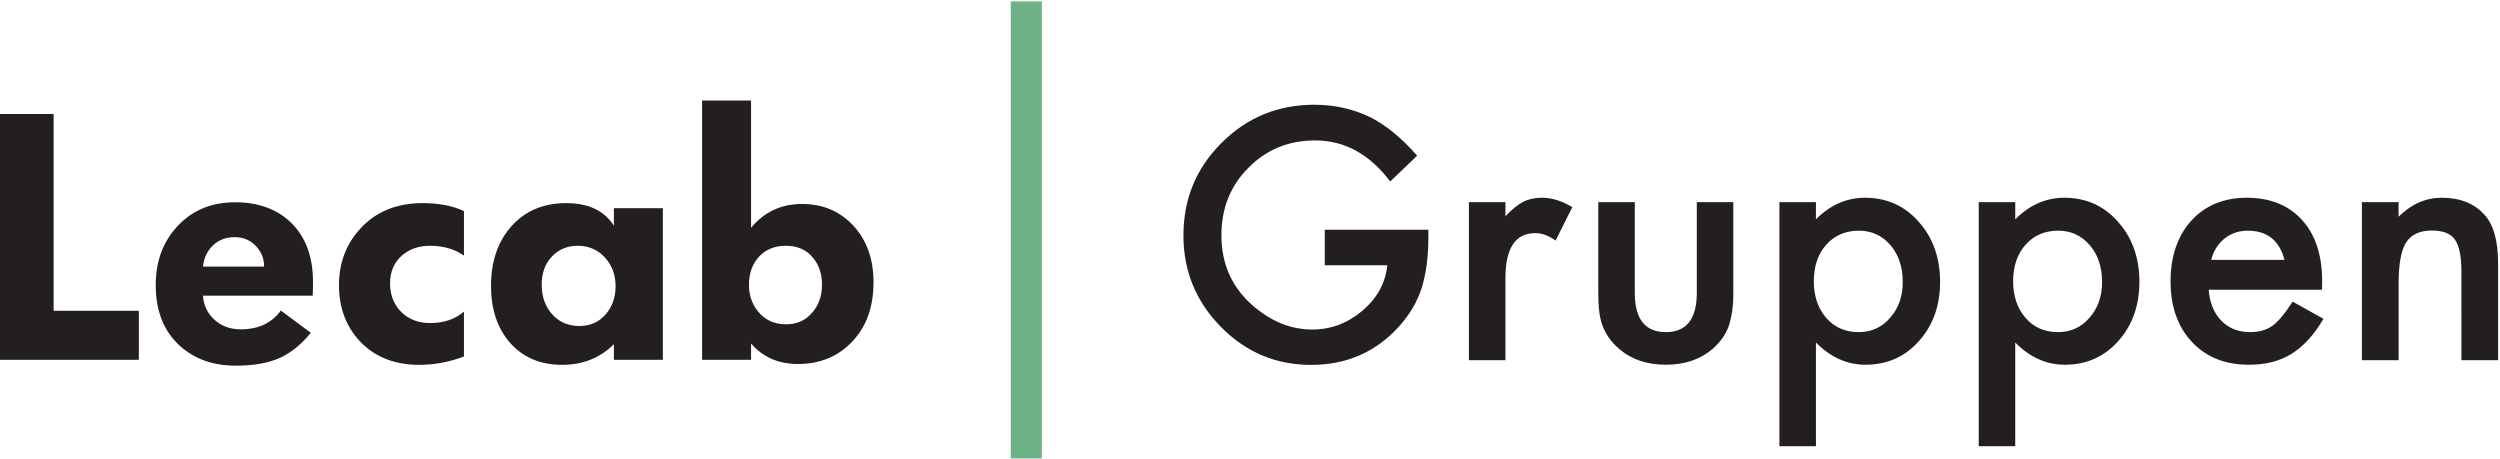
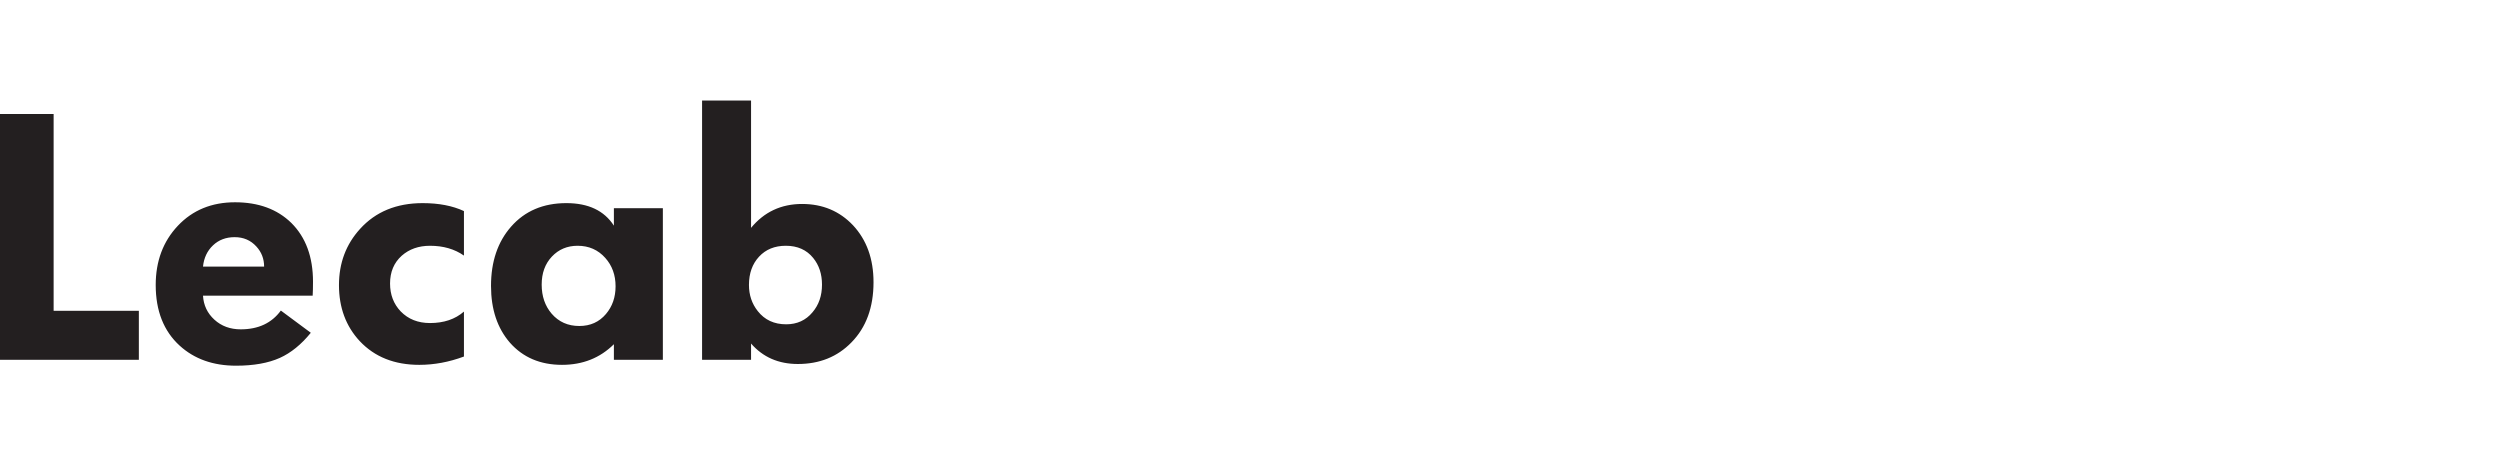
<svg xmlns="http://www.w3.org/2000/svg" viewBox="0 0 5363 984" fill-rule="evenodd" clip-rule="evenodd" stroke-linejoin="round" stroke-miterlimit="2">
  <g fill-rule="nonzero">
    <path d="M0 244.596v527.2h297.867V666.71H115.033V244.596H0zm566.58 327.288c0-16.696-5.563-31.092-16.696-43.171-12.113-13.304-27.609-19.963-46.484-19.963-18.666 0-34.154 5.875-46.5 17.609-12.362 11.72-19.491 26.896-21.425 45.525H566.58zm104.875 32.566c0 11.65-.23 21.584-.713 29.83H435.475c1.205 20.57 9.375 37.75 24.5 51.533 15.117 13.788 33.938 20.67 56.459 20.67 37.737 0 66.42-13.412 86.041-40.274l64.255 47.662c-20.567 25.255-42.7 43.188-66.396 53.863-24.934 11.167-56.242 16.746-93.975 16.746-49.092 0-89.371-14.3-120.825-42.904-34.338-31.275-51.517-74.675-51.517-130.192 0-51.163 15.842-93.521 47.53-127.088 31.674-33.575 72.562-50.375 122.64-50.375 50.3 0 90.58 14.796 120.826 44.35 30.967 30.809 46.442 72.85 46.442 126.18zM995.26 764.826c-31.93 11.904-63.85 17.845-95.793 17.845-53.212 0-95.775-16.929-127.7-50.862-29.75-31.963-44.612-72.038-44.612-120.246 0-47.22 15.096-87.425 45.329-120.613 33.37-36.804 78.13-55.208 134.25-55.208 34.588 0 64.104 5.68 88.525 17.05v95.5c-20.02-14.033-44.27-21.067-72.75-21.067-24.375 0-44.633 7.13-60.804 21.4-16.638 15-24.963 34.838-24.963 59.484 0 23.95 7.609 43.892 22.805 59.858 16.17 16.68 37.166 25.021 62.962 25.021 29.683 0 53.938-8.192 72.75-24.6v96.438zm325.27-150.638c0-24.158-7.362-44.446-22.079-60.88-15.446-17.374-35.233-26.078-59.342-26.078-22.208 0-40.604 7.733-55.2 23.183-14.6 15.467-21.896 35.517-21.896 60.15 0 24.875 7.13 45.663 21.363 62.32 15.212 17.626 34.97 26.438 59.342 26.438 23.65 0 42.691-8.562 57.187-25.729 13.742-16.162 20.625-35.975 20.625-59.404zm101.438 157.608h-105.059v-33.37c-29.725 29.483-66.85 44.241-111.316 44.241-46.409 0-83.634-15.816-111.659-47.483-27.083-31.17-40.62-71.78-40.62-121.817 0-52.187 14.383-94.608 43.137-127.25 29.504-33.587 69.012-50.375 118.562-50.375 47.142 0 81.113 16.108 101.896 48.333V446.61h105.059v325.187zm341.379-161.237c0-22.7-6.329-41.775-18.95-57.25-14.075-17.375-33.646-26.084-58.683-26.084-23.796 0-42.95 7.792-57.388 23.367-14.462 15.583-21.666 35.808-21.666 60.696 0 21.504 6.287 40.22 18.929 56.154 14.82 18.85 35.108 28.267 60.858 28.267 23.338 0 42.175-8.58 56.475-25.733 13.625-15.942 20.425-35.73 20.425-59.417zm110.525-5.184c0 53.921-15.779 96.938-47.304 129.08-30.08 30.937-68.417 46.4-114.983 46.4-41.48 0-74.955-14.604-100.413-43.892v34.833H1506.09v-556.18h105.083v273.18c28.146-34.158 64.638-51.25 109.525-51.25 43.875 0 80.259 15.234 109.146 45.675 29.338 31.434 44.03 72.15 44.03 122.154z" fill="#231f20" />
-     <path fill="#6db286" d="M2168.298 3.017h66.666v980.317h-66.666z" />
-     <path d="M2841.952 492.771h222.142v17.754c0 40.388-4.762 76.134-14.28 107.238-9.282 28.783-24.953 55.708-47 80.775-49.912 56.175-113.39 84.258-190.45 84.258-75.208 0-139.616-27.158-193.241-81.47-53.613-54.546-80.425-120-80.425-196.371 0-77.992 27.27-144.142 81.82-198.459 54.542-54.542 120.93-81.817 199.155-81.817 42.008 0 81.238 8.588 117.688 25.763 34.812 17.179 69.046 45.033 102.704 83.562l-57.796 55.359c-44.104-58.721-97.833-88.088-161.204-88.088-56.871 0-104.571 19.617-143.096 58.842-38.534 38.533-57.796 86.813-57.796 144.838 0 59.887 21.462 109.208 64.408 147.975 40.15 35.975 83.68 53.966 130.567 53.966 39.921 0 75.78-13.462 107.584-40.391 31.795-27.154 49.558-59.65 53.27-97.488h-134.05v-76.246zm309.18-59.191h78.337v30.291c14.388-15.087 27.163-25.416 38.304-30.987 11.363-5.8 24.83-8.704 40.388-8.704 20.65 0 42.238 6.733 64.754 20.191l-35.858 71.725c-14.859-10.675-29.367-16.016-43.525-16.016-42.713 0-64.063 32.266-64.063 96.791v175.83h-78.337V433.58zm355.833 0v194.629c0 56.17 22.163 84.258 66.505 84.258 44.329 0 66.5-28.087 66.5-84.258v-194.63h78.337v196.367c0 27.155-3.37 50.605-10.092 70.334-6.508 17.637-17.762 33.546-33.779 47.7-26.458 22.979-60.12 34.466-100.966 34.466-40.621 0-74.163-11.487-100.626-34.466-16.25-14.154-27.737-30.063-34.466-47.7-6.504-15.784-9.75-39.225-9.75-70.334V433.58h78.337zM4081.8 605.225c0-32.491-8.822-58.954-26.463-79.379-17.875-20.658-40.388-30.987-67.546-30.987-28.784 0-52.113 9.983-69.984 29.941-17.875 19.963-26.804 46.188-26.804 78.684 0 31.804 8.93 58.033 26.804 78.687 17.638 20.196 40.85 30.296 69.634 30.296 27.162 0 49.558-10.216 67.2-30.641 18.108-20.421 27.158-45.959 27.158-76.6zM3895.523 957.23h-78.338V433.58h78.338v36.904c30.87-30.867 65.92-46.304 105.154-46.304 46.65 0 85.067 17.179 115.242 51.529 30.642 34.12 45.962 77.179 45.962 129.166 0 50.834-15.212 93.2-45.612 127.088-30.18 33.658-68.242 50.483-114.2 50.483-39.696 0-75.204-15.895-106.546-47.7V957.23zm613.814-352.005c0-32.491-8.792-58.954-26.458-79.379-17.875-20.658-40.375-30.987-67.542-30.987-28.792 0-52.084 9.983-69.959 29.941-17.875 19.963-26.833 46.188-26.833 78.684 0 31.804 8.958 58.033 26.833 78.687 17.625 20.196 40.834 30.296 69.626 30.296 27.166 0 49.541-10.216 67.208-30.641 18.083-20.421 27.125-45.959 27.125-76.6zm-186.25 352.005h-78.334V433.58h78.334v36.904c30.875-30.867 65.917-46.304 105.167-46.304 46.625 0 85.041 17.179 115.208 51.529 30.667 34.12 45.958 77.179 45.958 129.166 0 50.834-15.208 93.2-45.583 127.088-30.208 33.658-68.25 50.483-114.208 50.483-39.709 0-75.209-15.895-106.542-47.7V957.23zm577.625-399.705c-10.916-41.775-37.25-62.666-79.041-62.666-9.542 0-18.459 1.454-26.834 4.35-8.333 2.908-15.958 7.083-22.792 12.537-6.833 5.454-12.708 12.013-17.583 19.667-4.875 7.667-8.583 16.367-11.125 26.112h157.375zm80.417 64.067h-243.042c2.125 27.854 11.167 50.025 27.167 66.5 16.041 16.25 36.583 24.375 61.625 24.375 19.5 0 35.625-4.646 48.417-13.929 12.541-9.283 26.791-26.462 42.833-51.53l66.125 36.91c-10.208 17.408-21 32.32-32.375 44.733-11.375 12.425-23.542 22.633-36.542 30.641-13 8.013-27.041 13.867-42.125 17.584-15.125 3.708-31.458 5.57-49.125 5.57-50.583 0-91.208-16.245-121.833-48.745-30.667-32.725-45.959-76.13-45.959-130.217 0-53.617 14.834-97.017 44.542-130.213 29.958-32.729 69.667-49.091 119.084-49.091 49.916 0 89.375 15.9 118.375 47.7 28.791 31.566 43.166 75.32 43.166 131.258l-.333 18.454zm85.625-188.012h78.708v31.333c27.375-27.154 58.25-40.733 92.626-40.733 39.458 0 70.208 12.42 92.25 37.254 19.041 21.12 28.541 55.591 28.541 103.408v207.859h-78.666V583.292c0-33.425-4.667-56.517-13.917-69.283-9.083-12.996-25.542-19.5-49.458-19.5-26 0-44.459 8.591-55.376 25.766-10.666 16.946-16 46.538-16 88.78V772.7h-78.708V433.58z" fill="#231f20" />
  </g>
</svg>